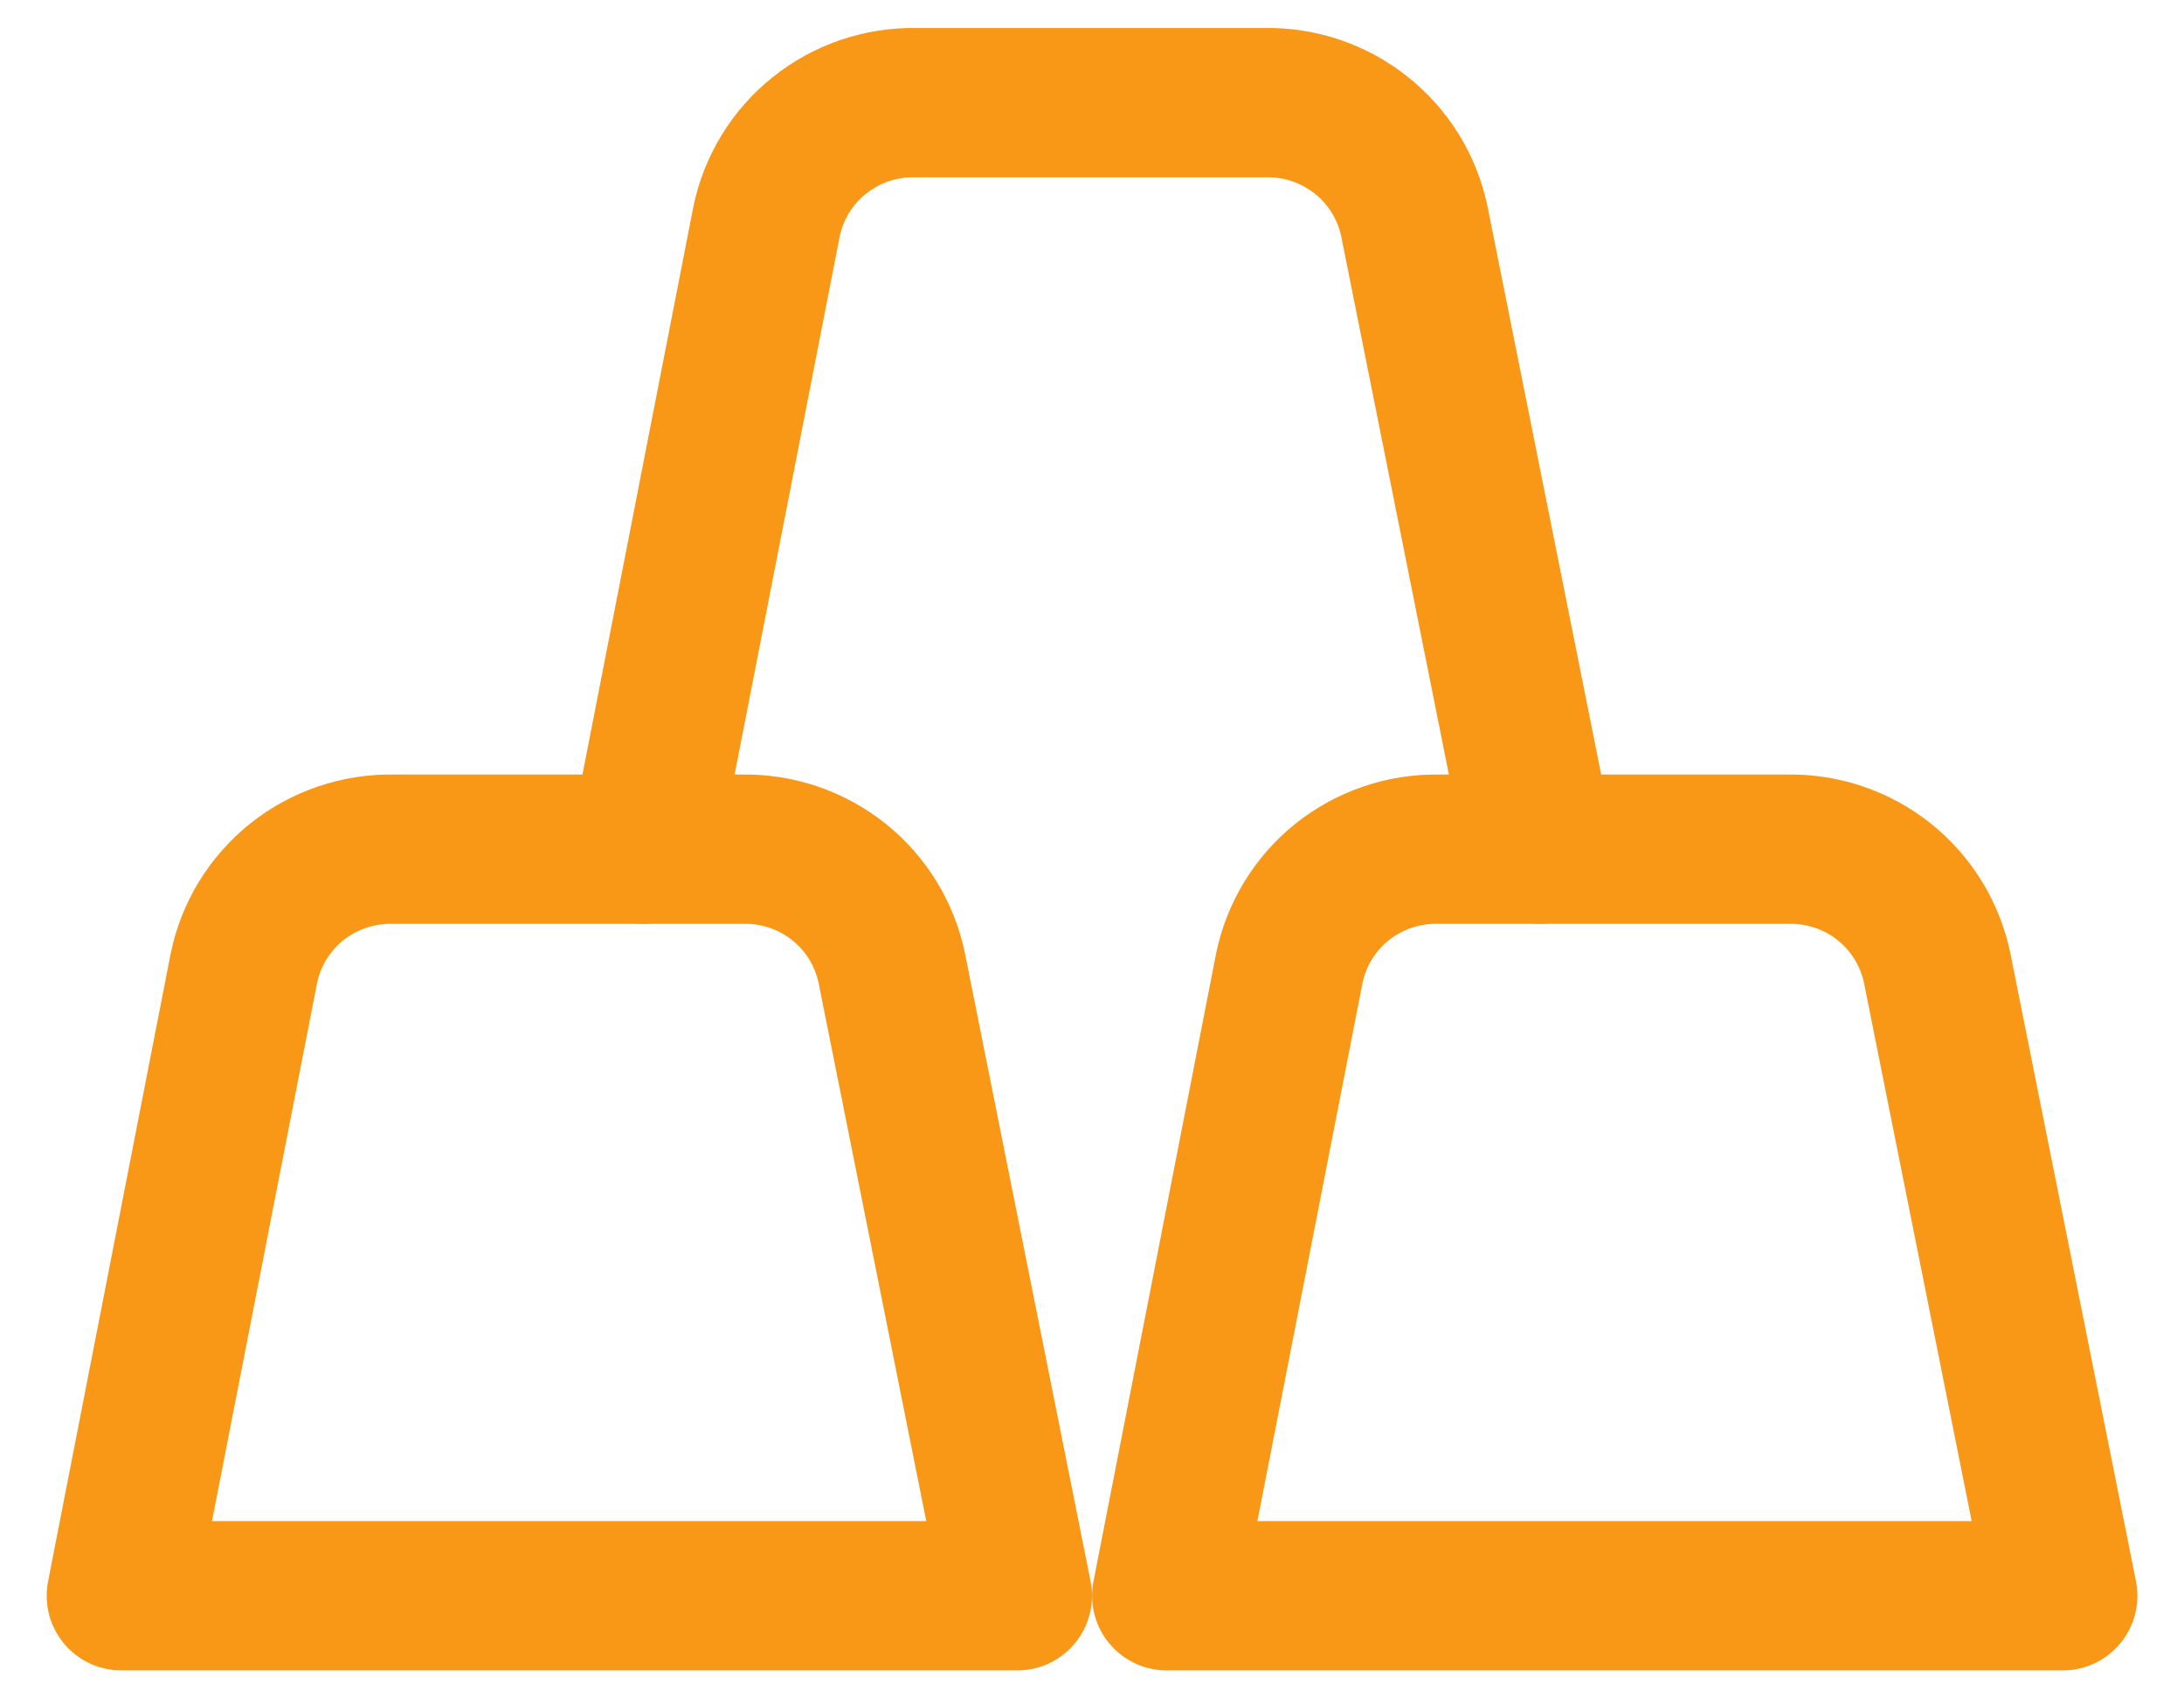
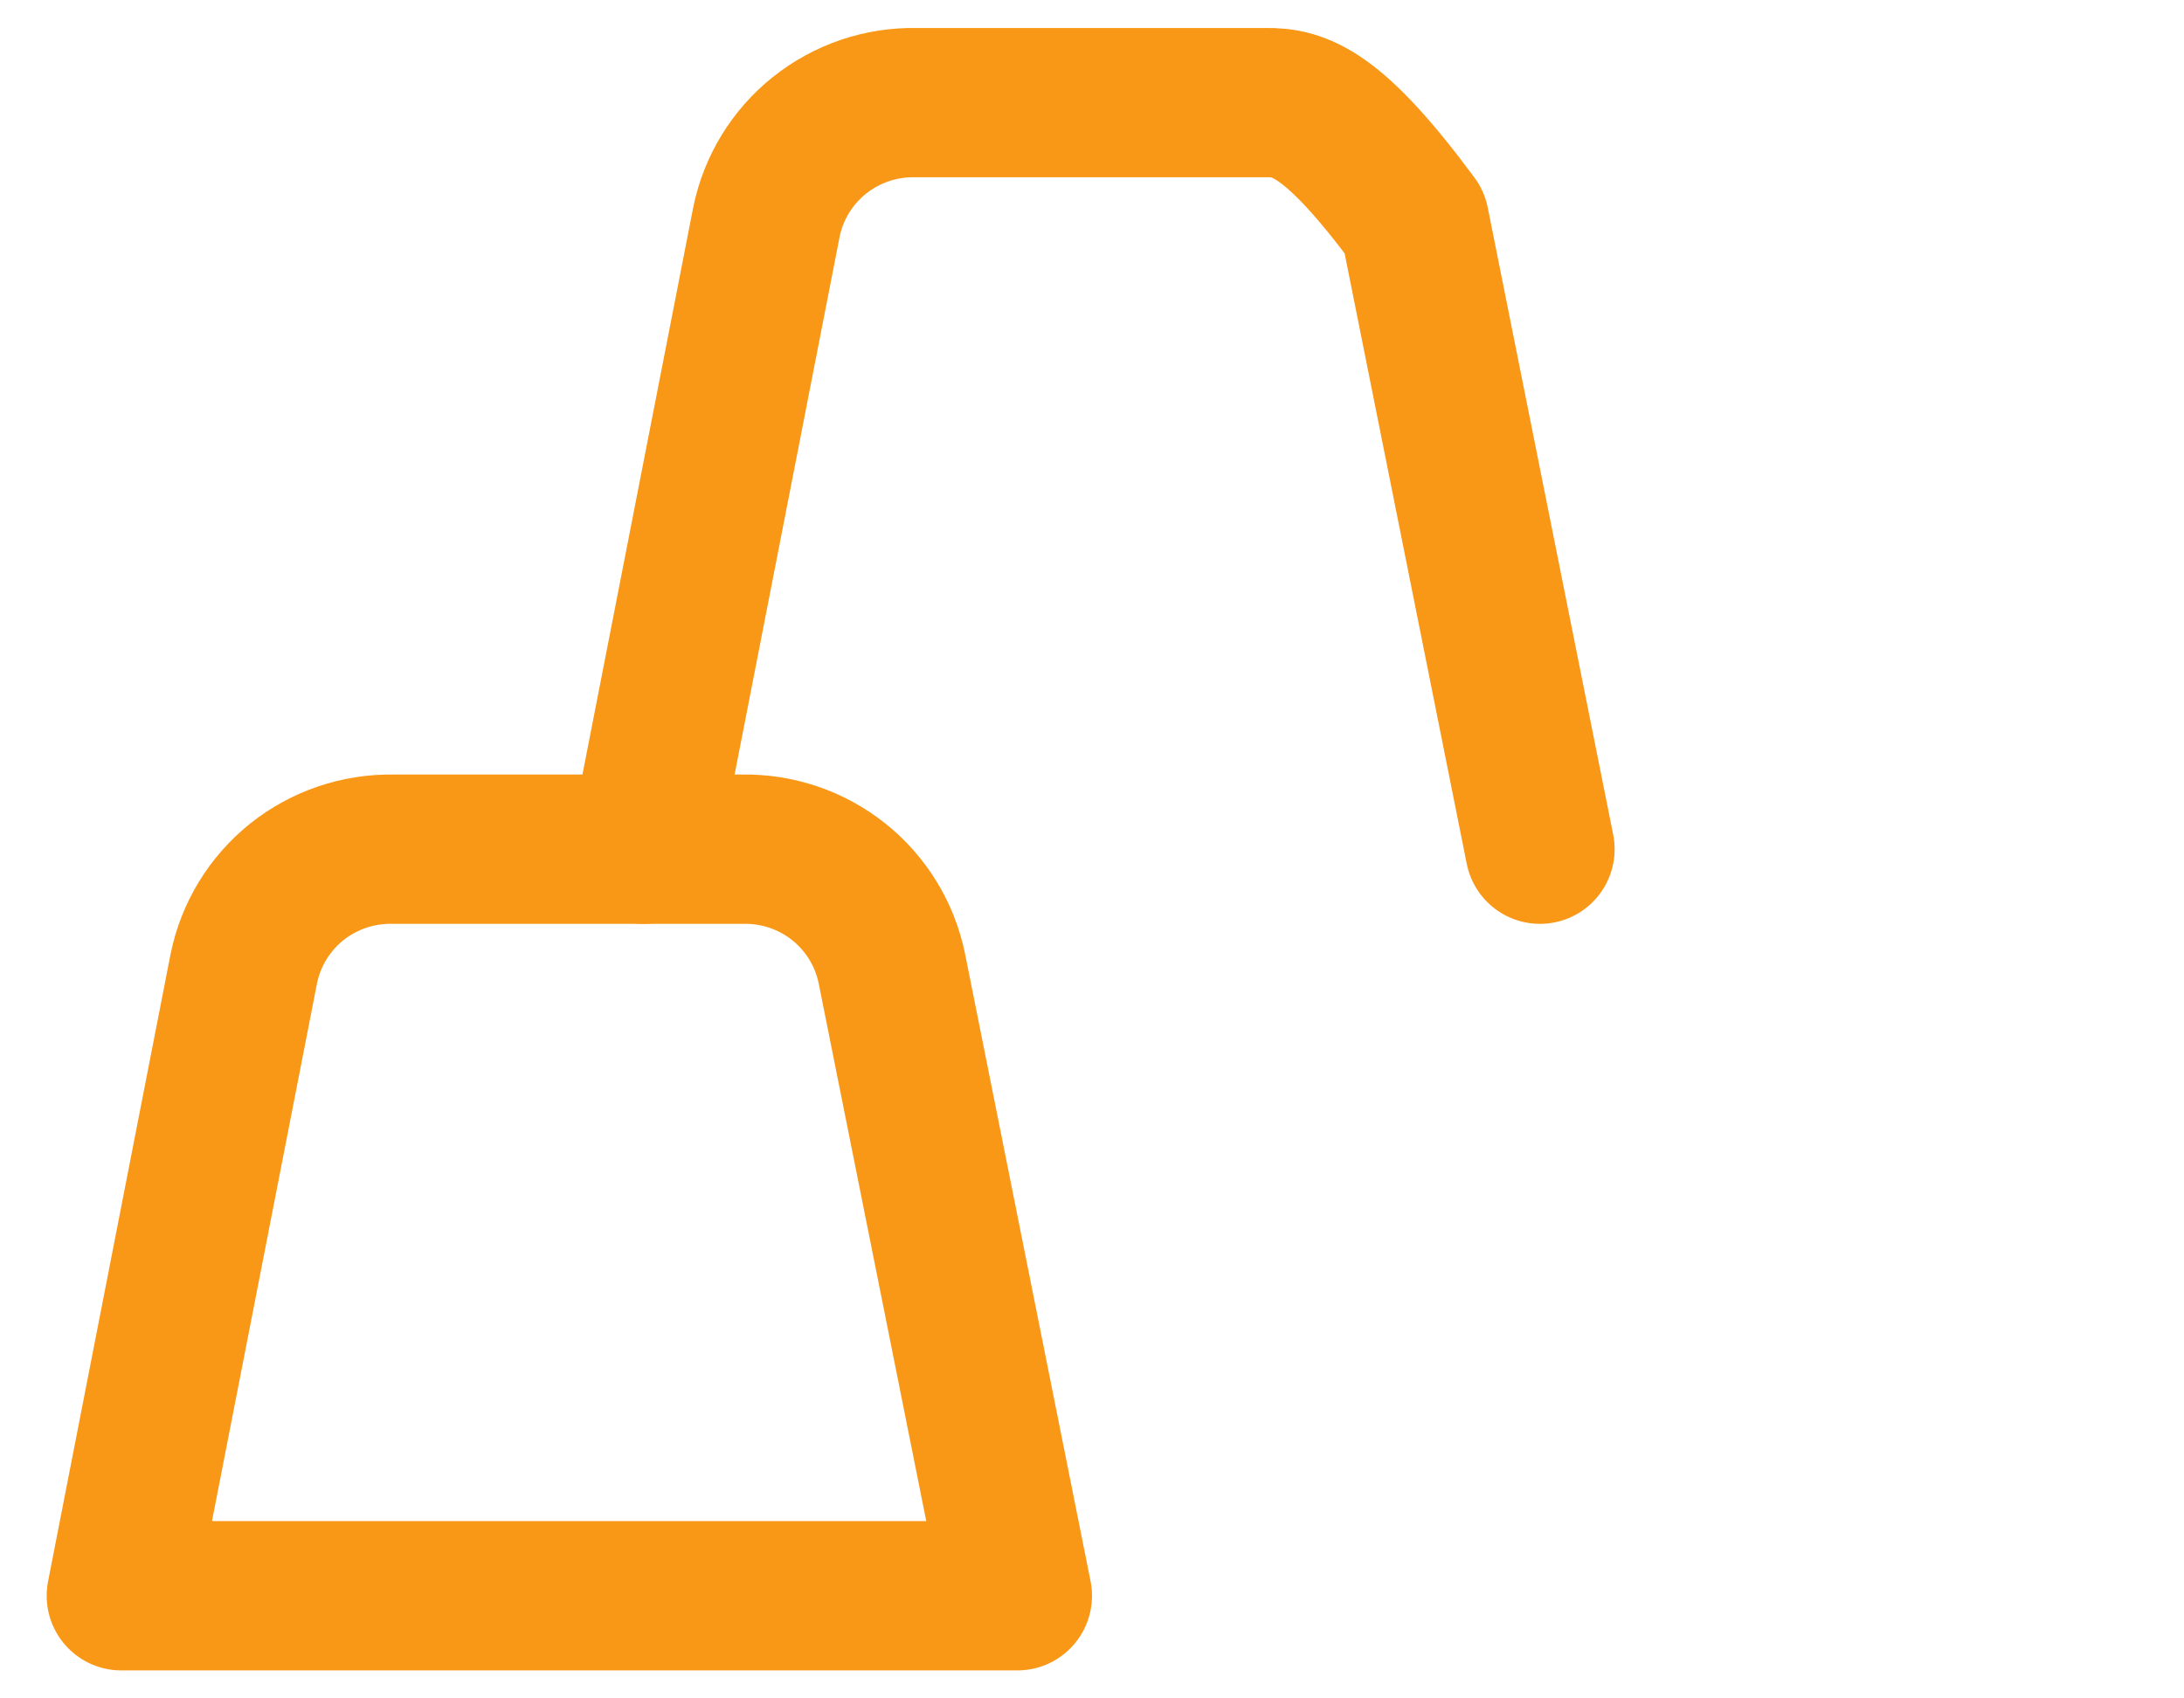
<svg xmlns="http://www.w3.org/2000/svg" width="27" height="21" viewBox="0 0 27 21" fill="none">
  <path d="M11.026 11.977C10.94 11.554 10.708 11.174 10.37 10.904C10.033 10.635 9.612 10.492 9.18 10.5H4.86C4.428 10.492 4.007 10.635 3.669 10.904C3.332 11.174 3.1 11.554 3.014 11.977L1.5 19.731H12.577L11.026 11.977Z" stroke="#F99716" stroke-width="1.846" stroke-linecap="round" stroke-linejoin="round" />
-   <path d="M23.95 11.977C23.864 11.554 23.632 11.174 23.294 10.904C22.957 10.635 22.536 10.492 22.104 10.5H17.784C17.352 10.492 16.931 10.635 16.593 10.904C16.256 11.174 16.024 11.554 15.938 11.977L14.424 19.731H25.501L23.95 11.977Z" stroke="#F99716" stroke-width="1.846" stroke-linecap="round" stroke-linejoin="round" />
-   <path d="M19.038 10.5L17.487 2.746C17.401 2.323 17.169 1.943 16.831 1.674C16.494 1.404 16.073 1.261 15.641 1.269H11.321C10.889 1.261 10.468 1.404 10.13 1.674C9.793 1.943 9.561 2.323 9.475 2.746L7.961 10.5" stroke="#F99716" stroke-width="1.846" stroke-linecap="round" stroke-linejoin="round" />
+   <path d="M19.038 10.5L17.487 2.746C16.494 1.404 16.073 1.261 15.641 1.269H11.321C10.889 1.261 10.468 1.404 10.13 1.674C9.793 1.943 9.561 2.323 9.475 2.746L7.961 10.5" stroke="#F99716" stroke-width="1.846" stroke-linecap="round" stroke-linejoin="round" />
</svg>